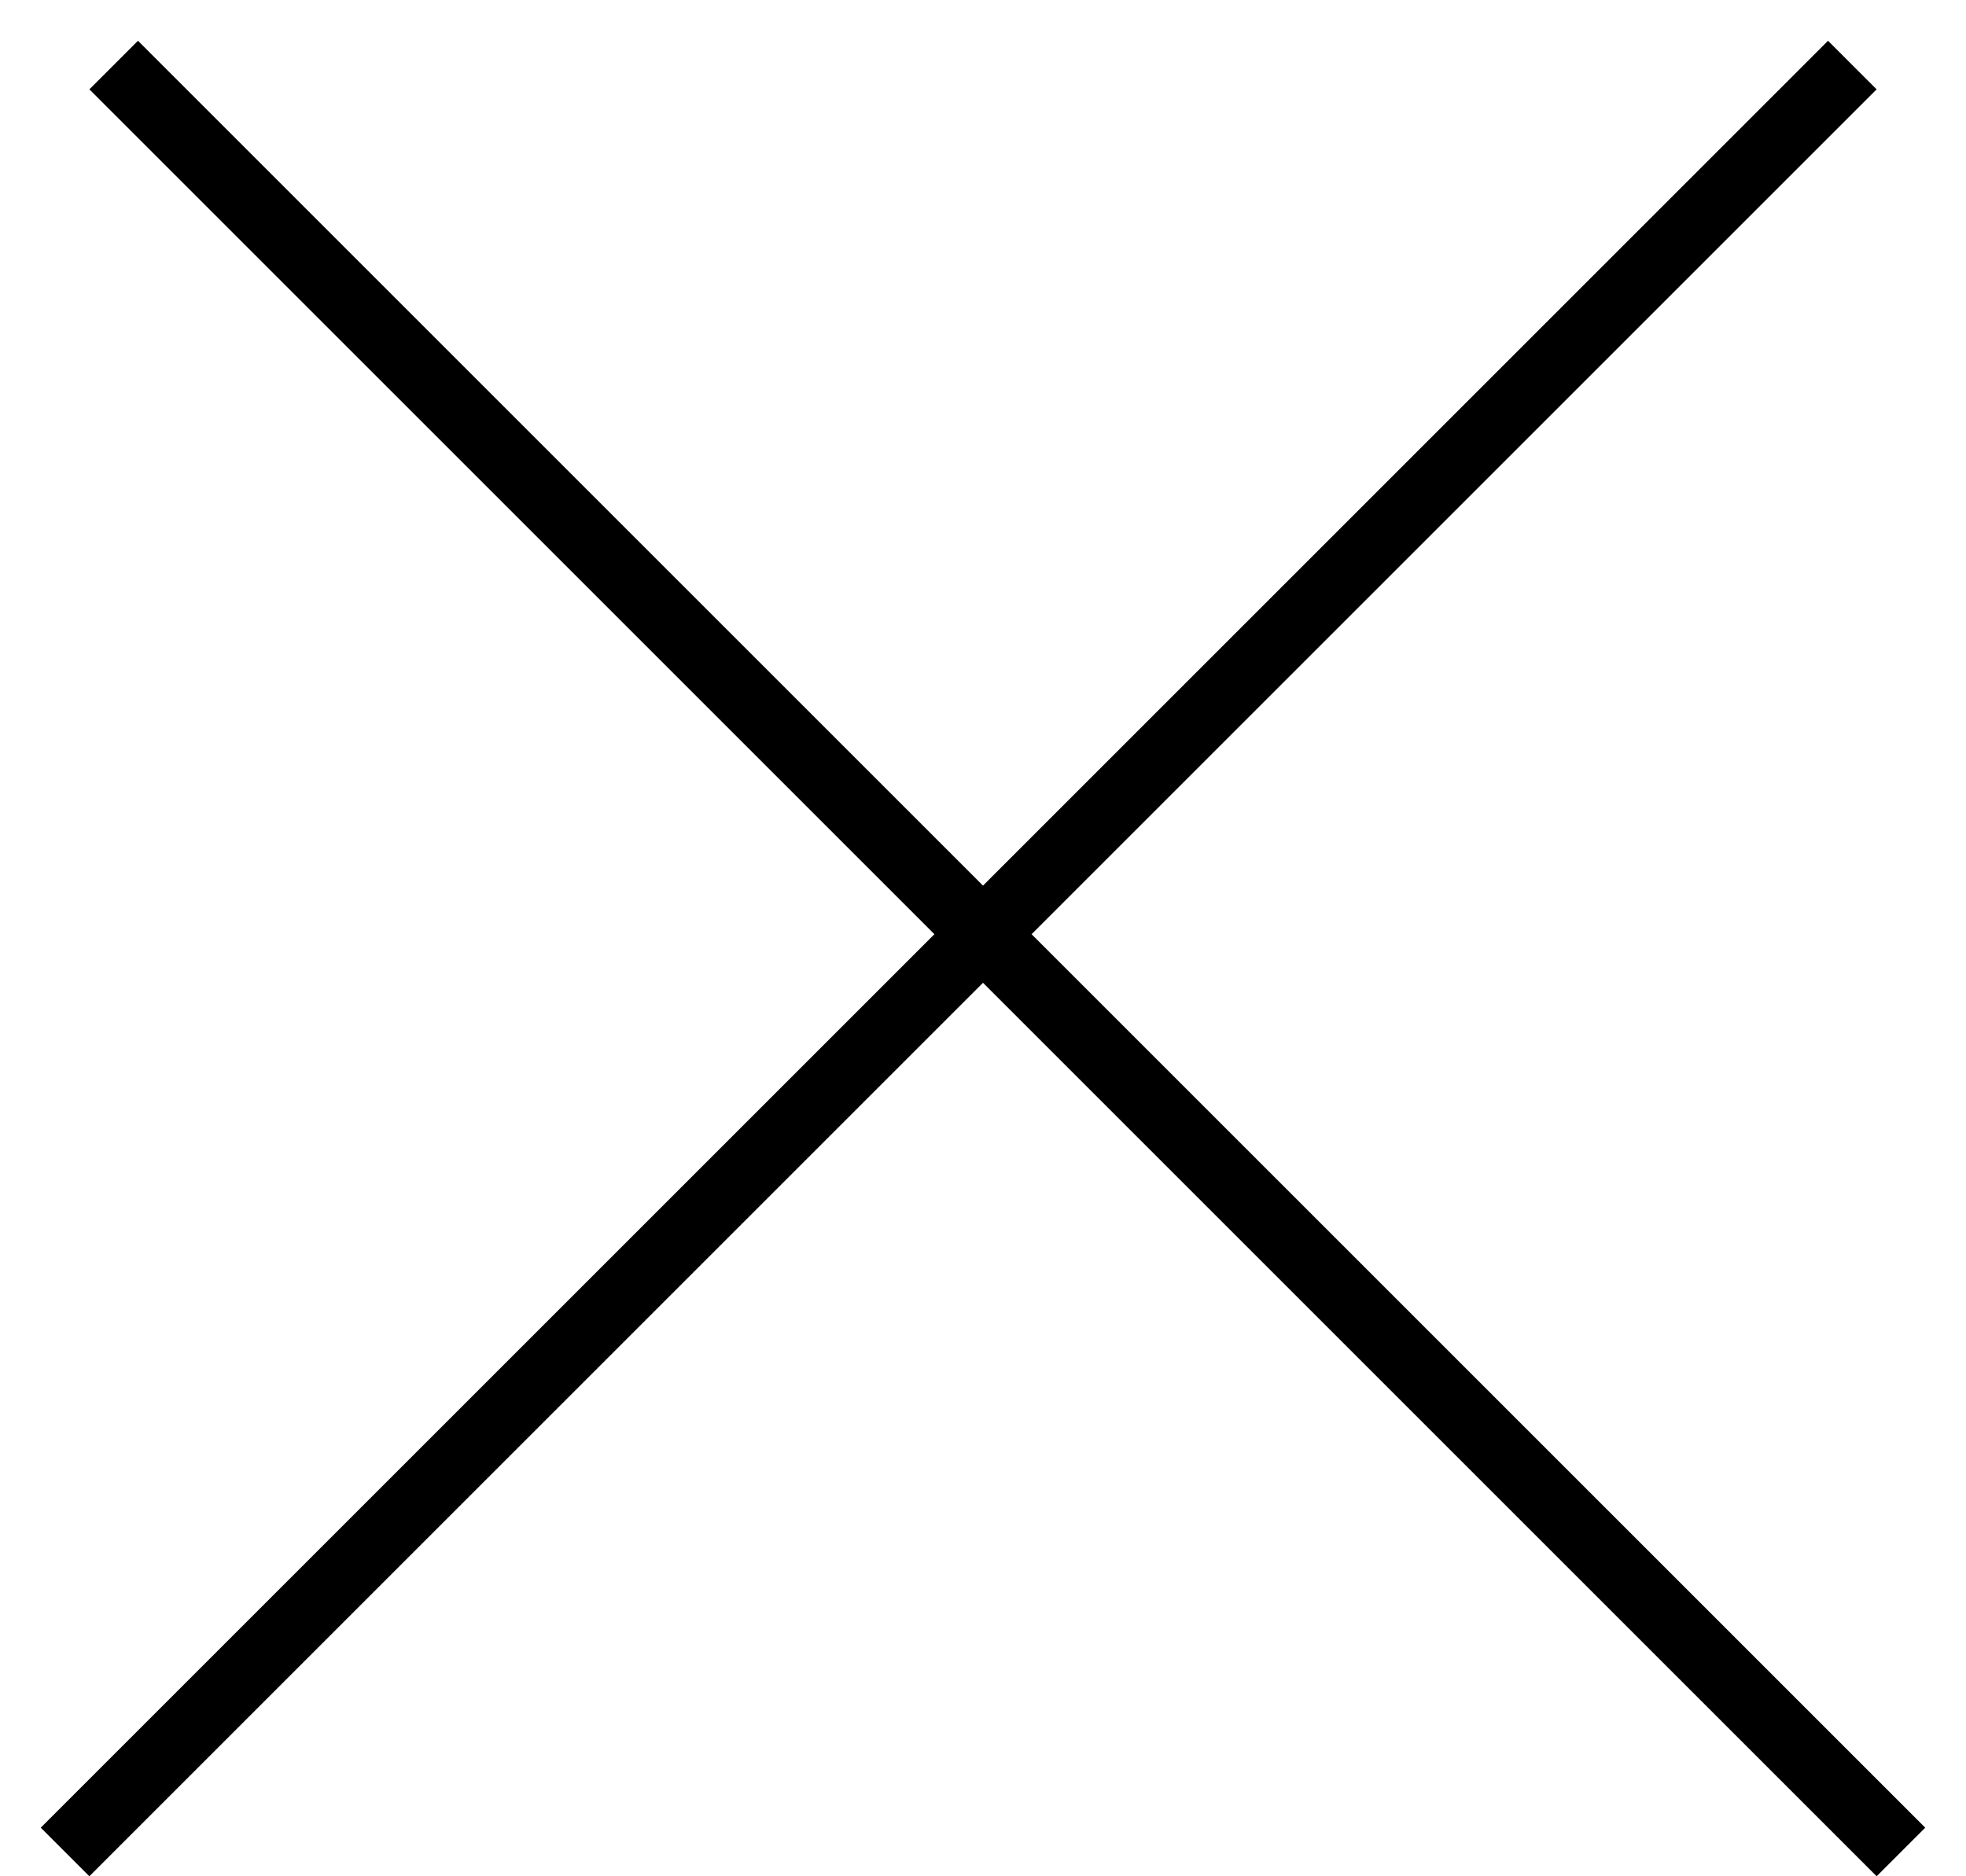
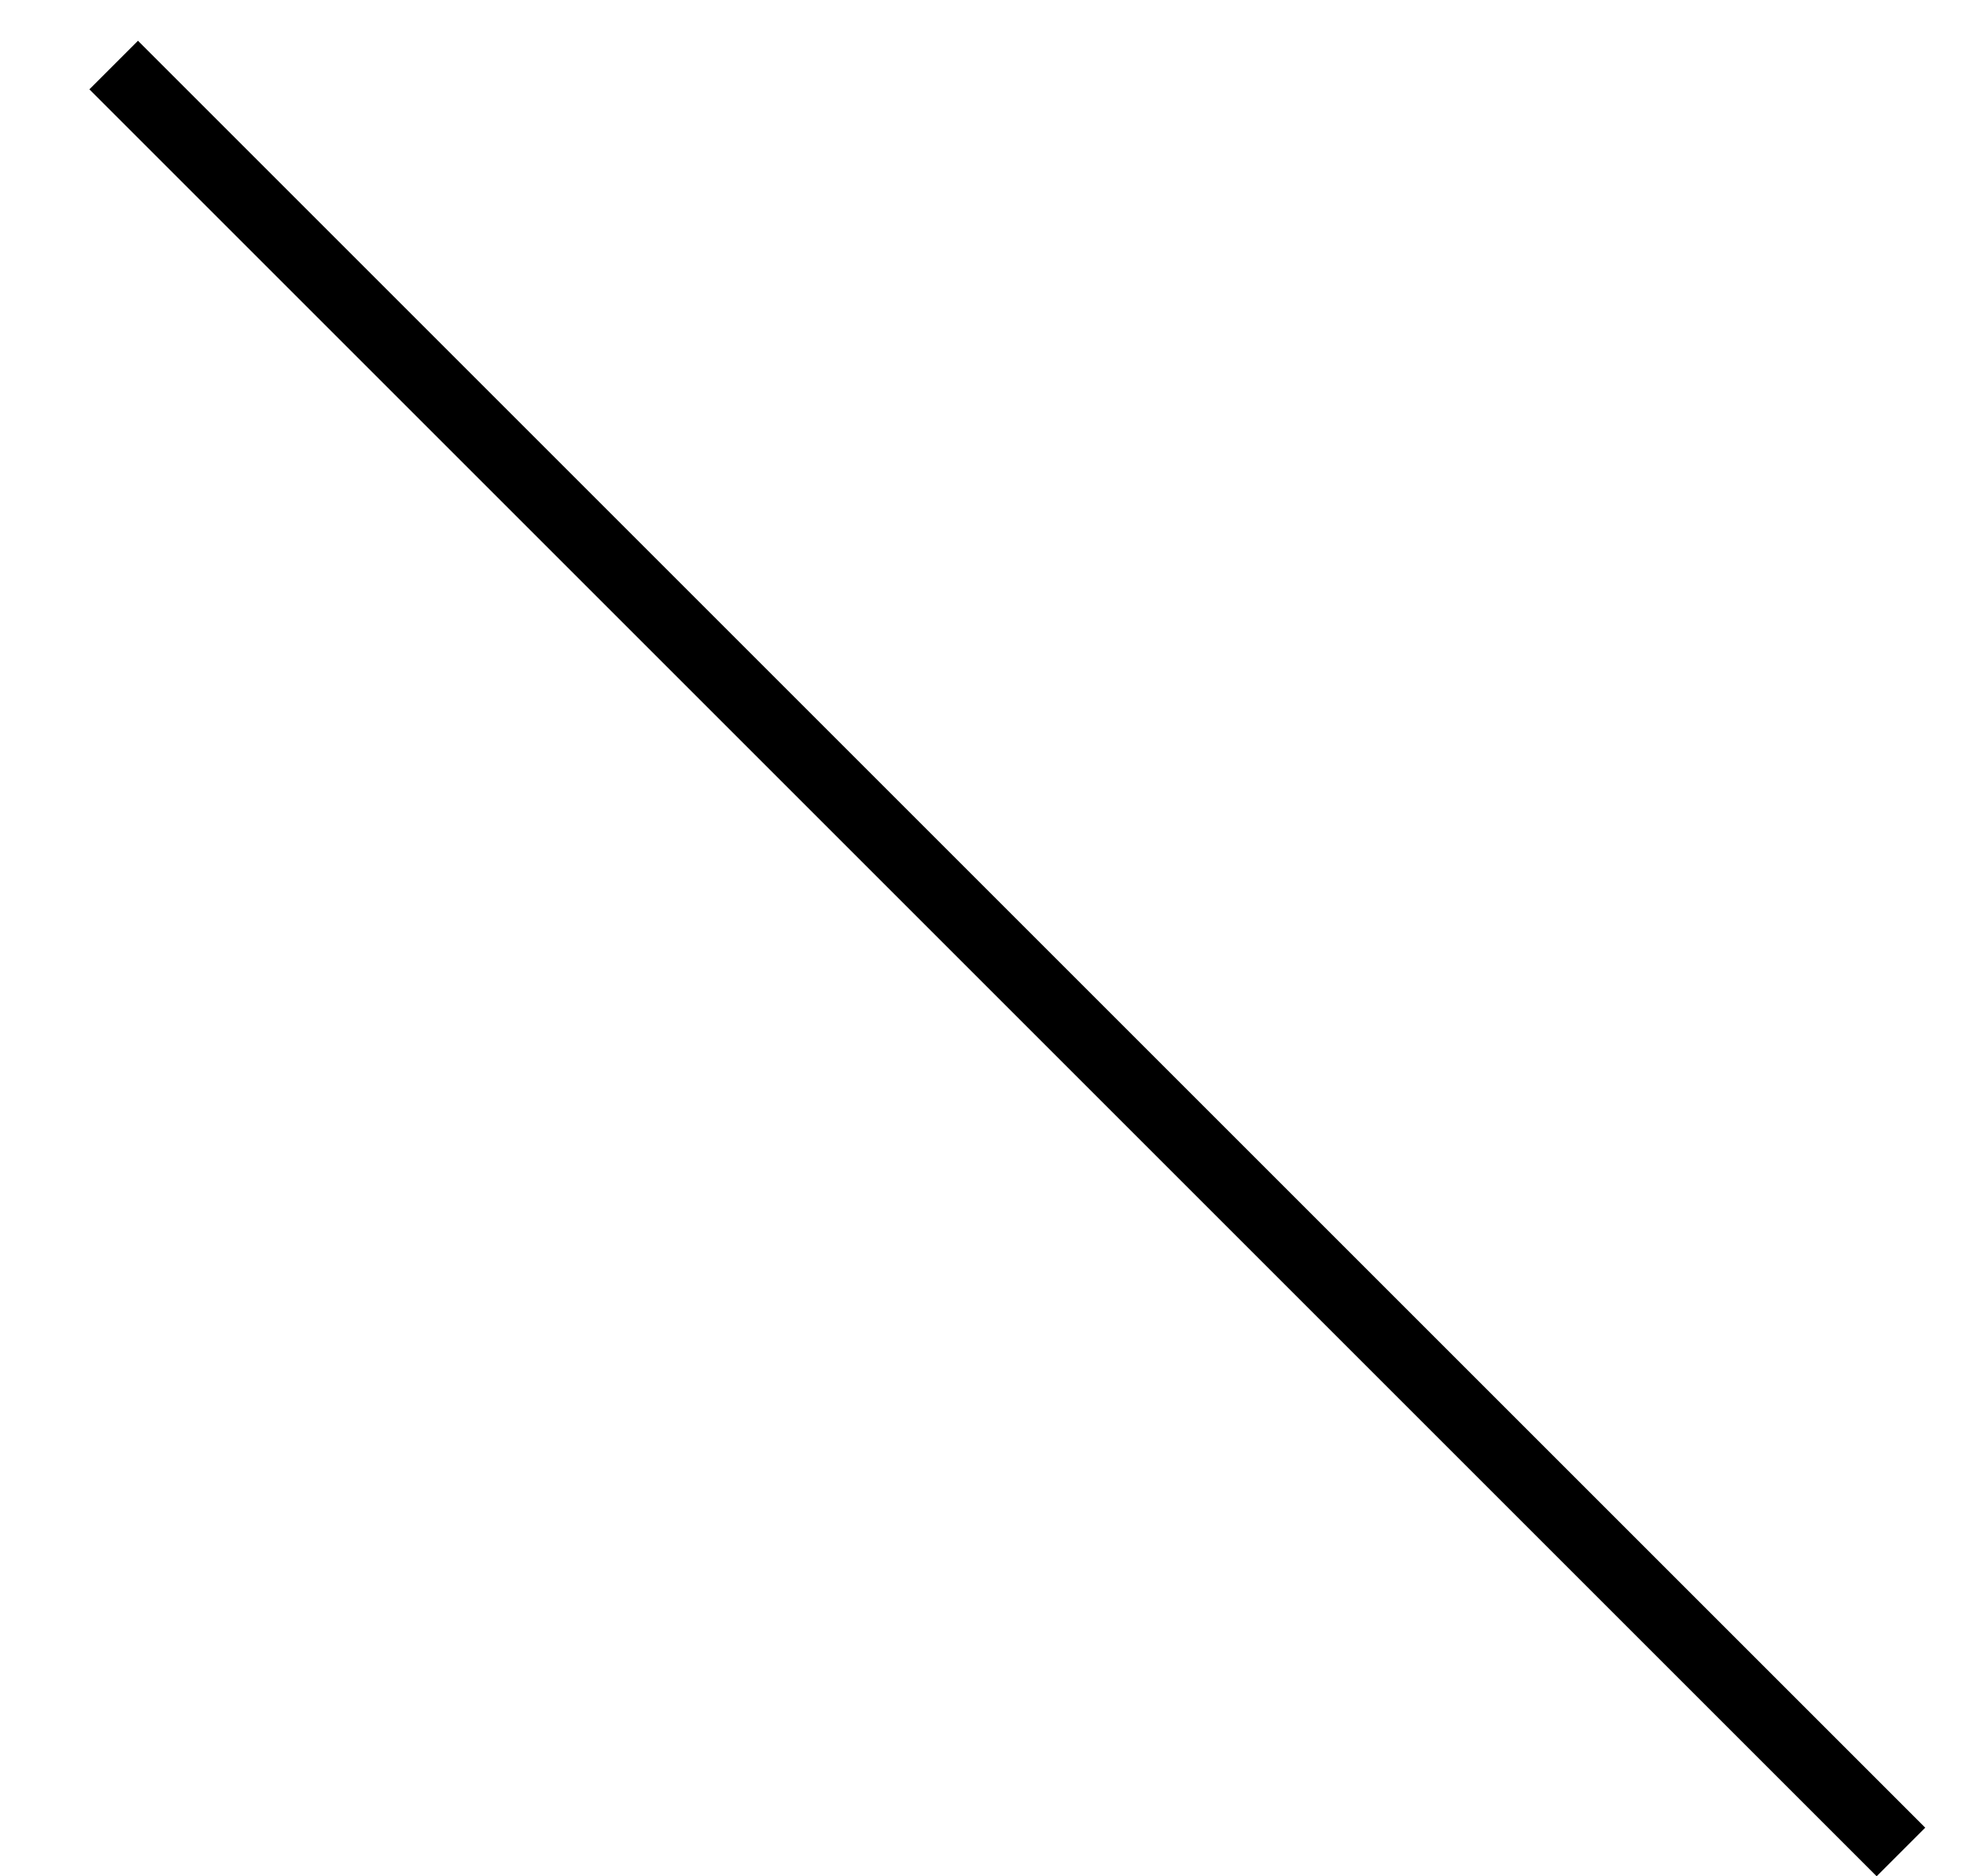
<svg xmlns="http://www.w3.org/2000/svg" width="22" height="21" viewBox="0 0 22 21" fill="none">
  <line x1="1.272" y1="0.728" x2="21.272" y2="20.728" stroke="black" stroke-width="0.769" />
-   <line x1="0.728" y1="20.728" x2="20.728" y2="0.728" stroke="black" stroke-width="0.769" />
</svg>